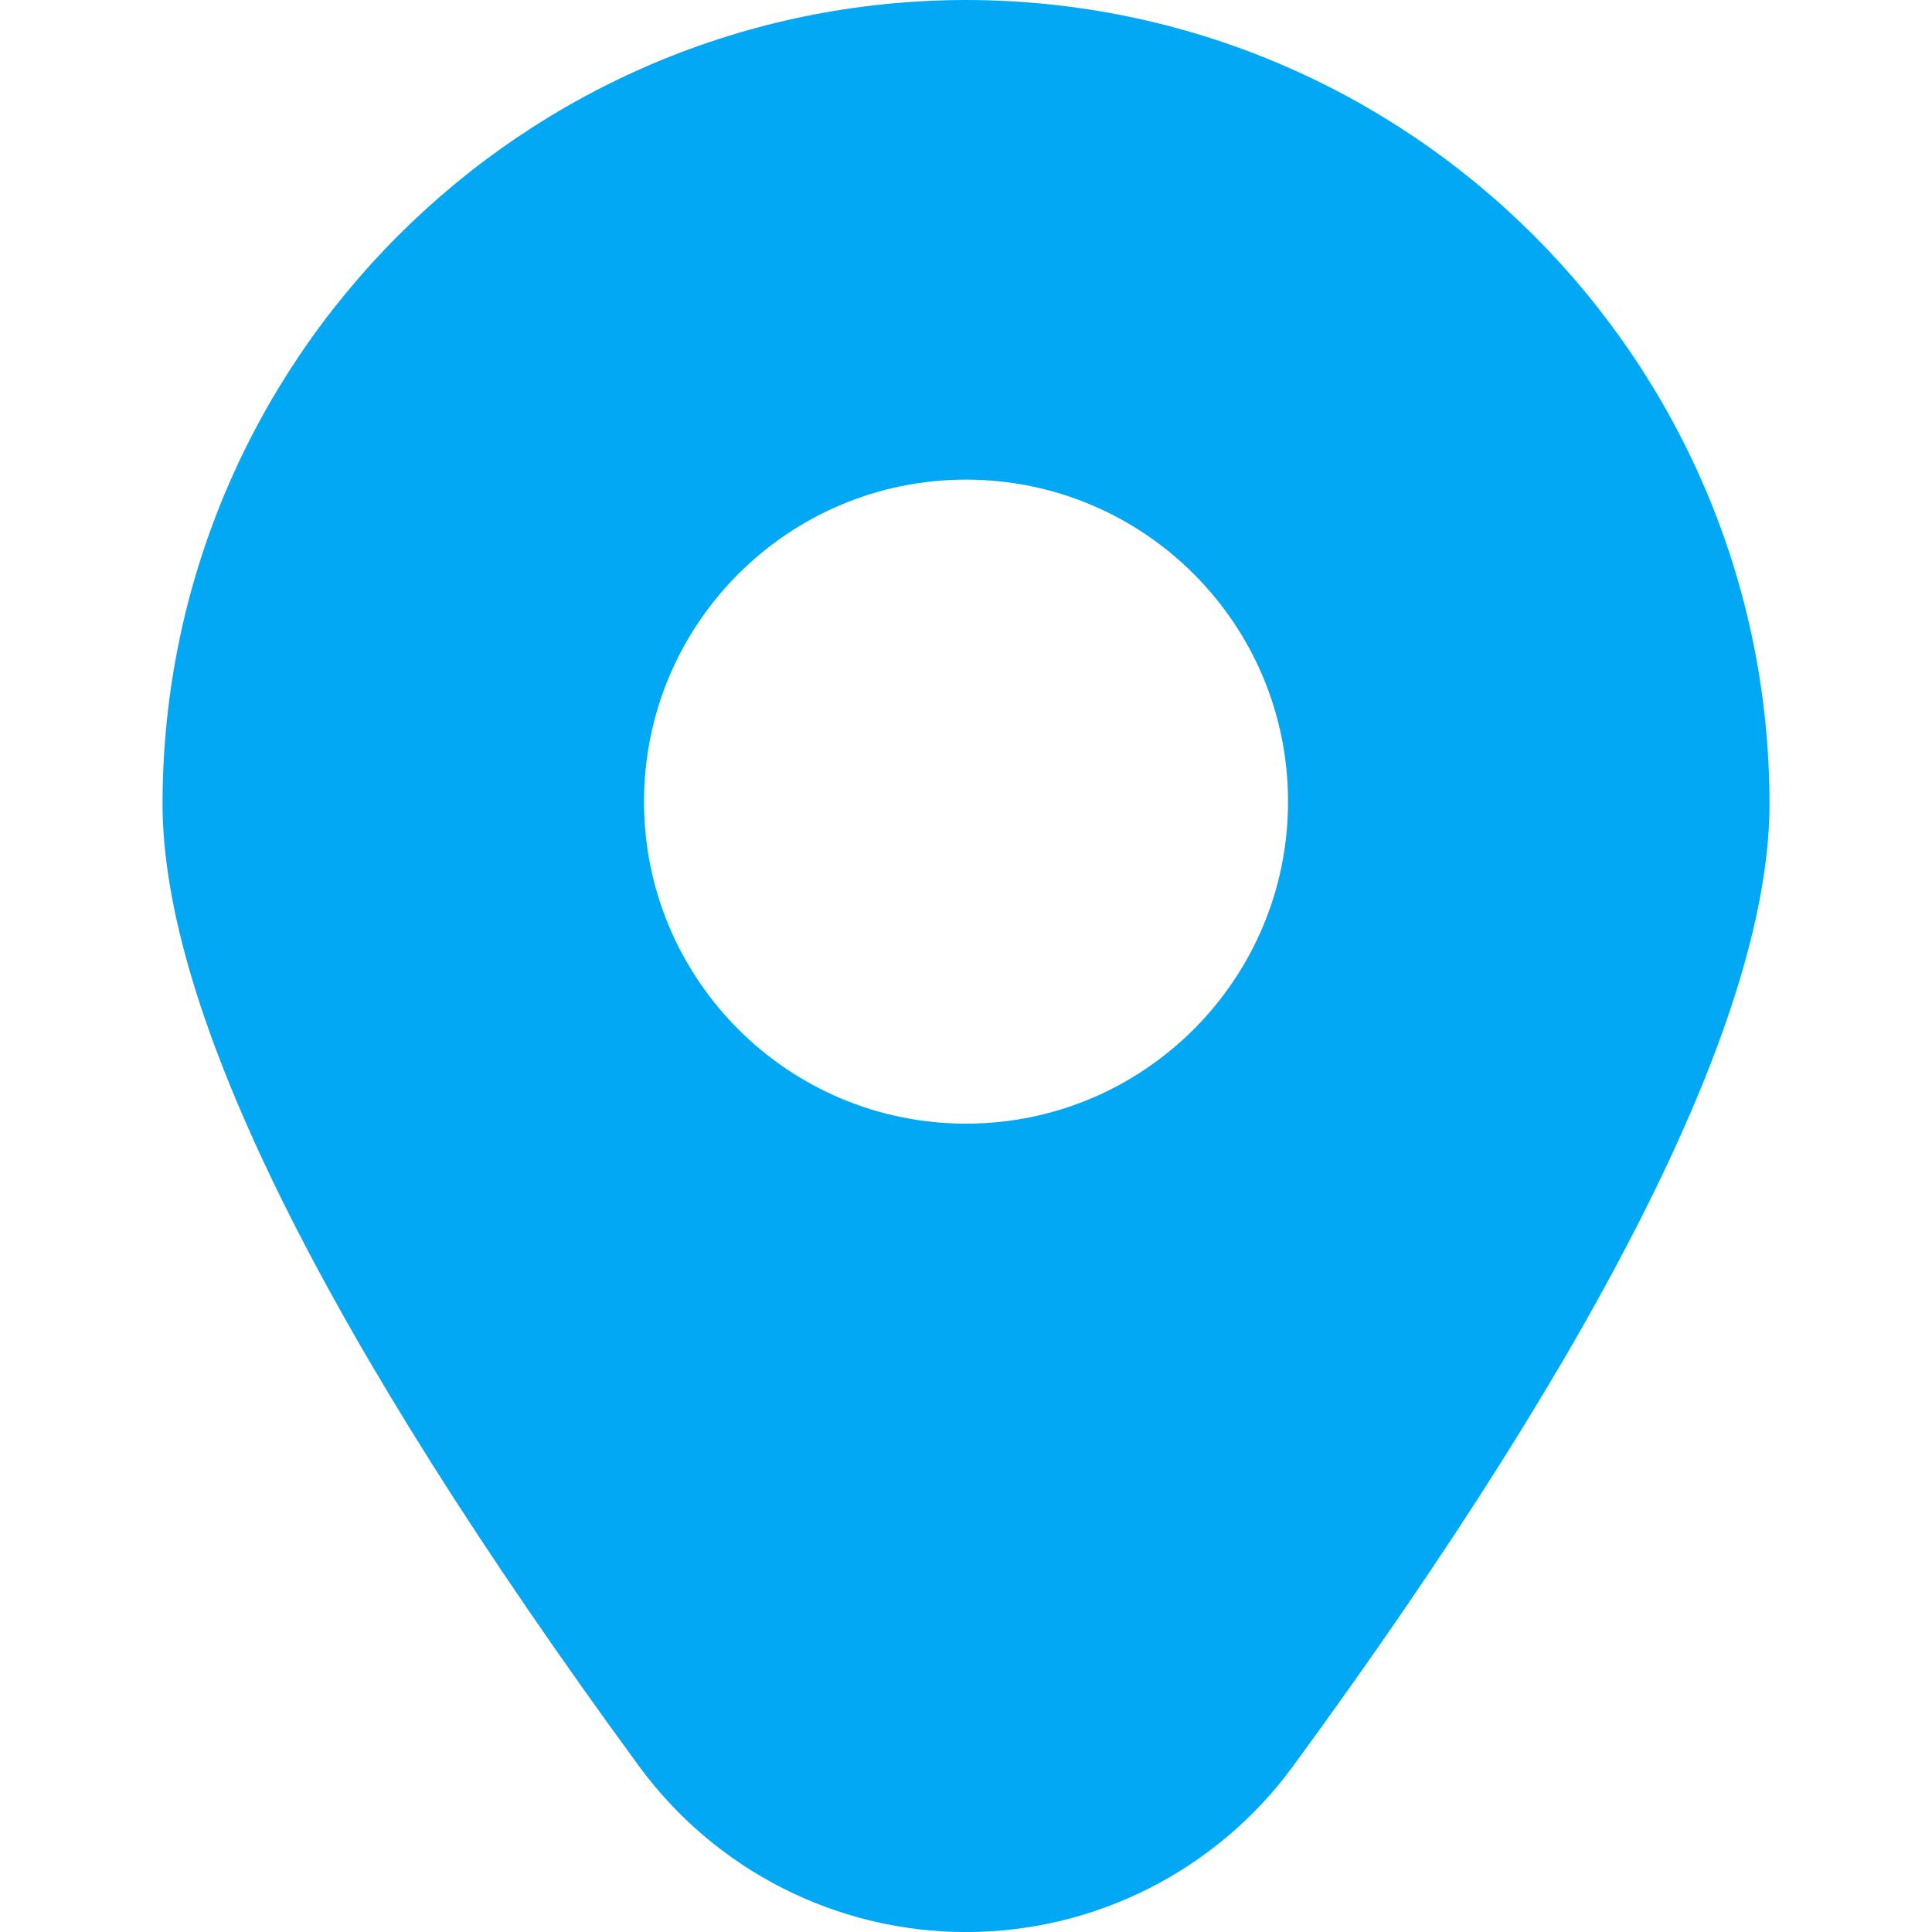
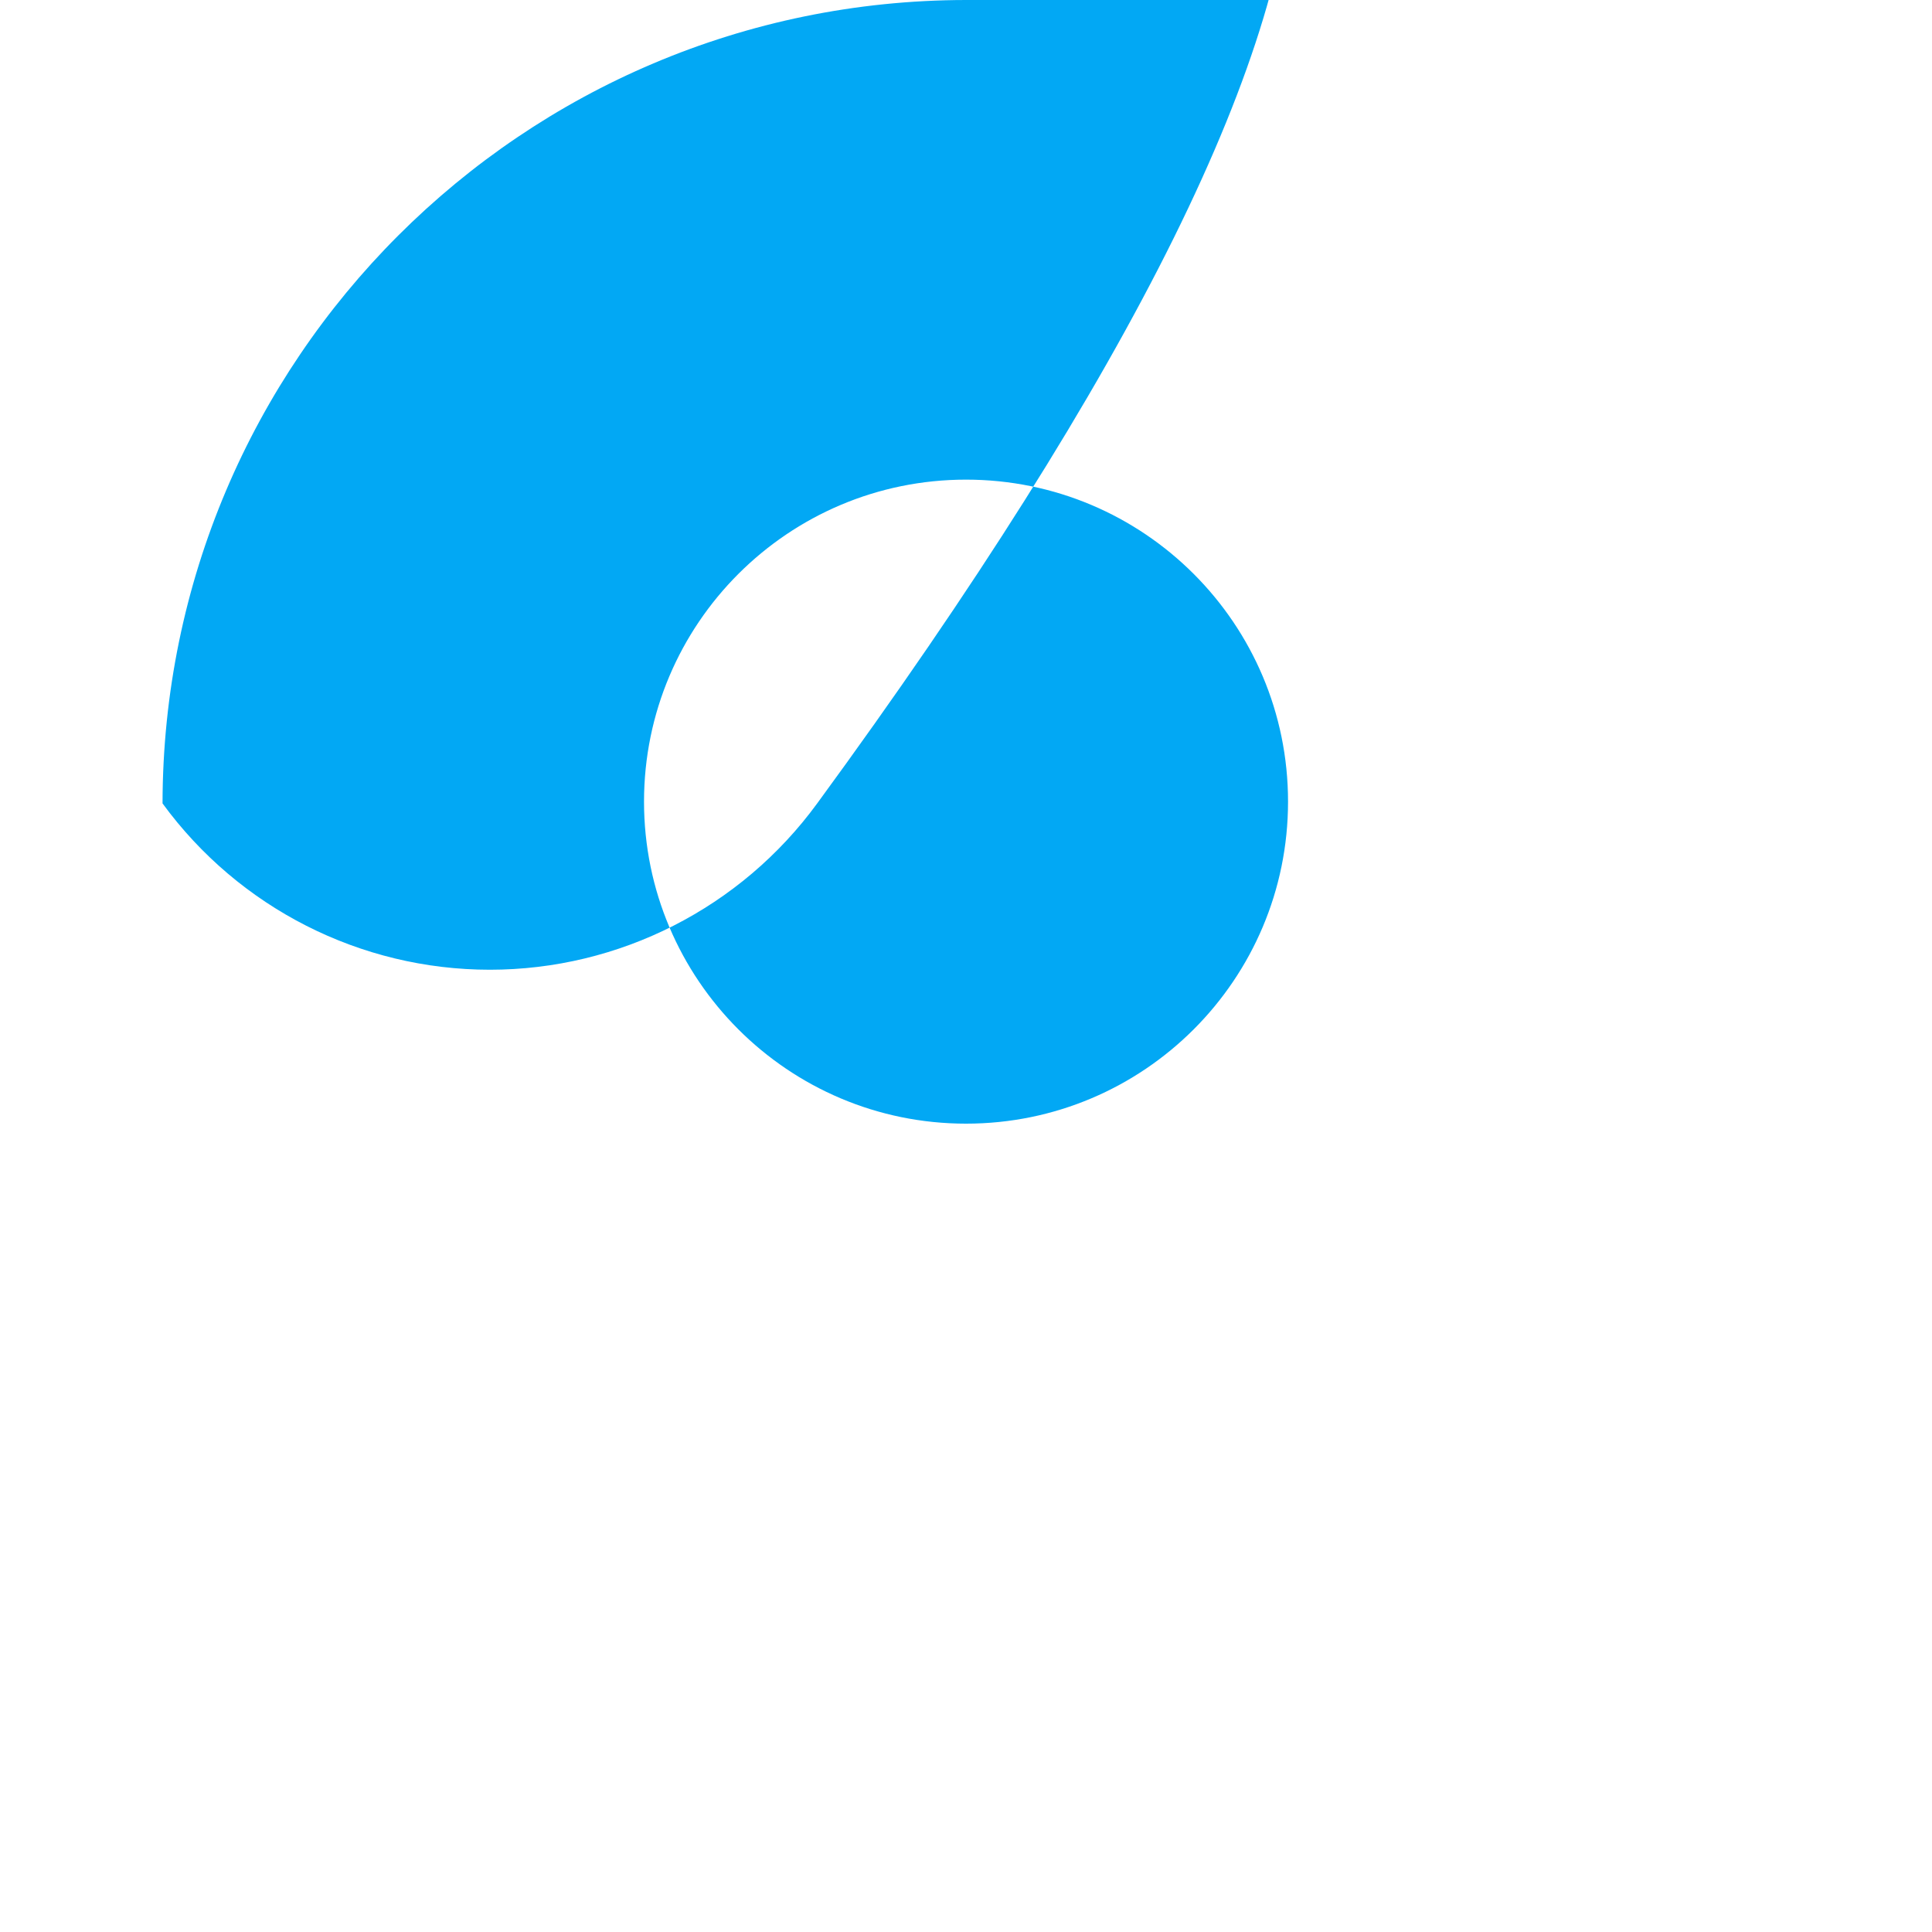
<svg xmlns="http://www.w3.org/2000/svg" version="1.1" width="512" height="512" viewBox="0,0,256,256">
  <g fill="#02a8f4" fill-rule="nonzero" stroke="none" stroke-width="1" stroke-linecap="butt" stroke-linejoin="miter" stroke-miterlimit="10" stroke-dasharray="" stroke-dashoffset="0" font-family="none" font-weight="none" font-size="none" text-anchor="none" style="mix-blend-mode: normal">
    <g transform="translate(0,-0.448) scale(10.667,10.667)">
-       <path d="M12,0.042c-5.509,0.006 -9.974,4.471 -9.981,9.98c0,2.57 1.99,6.592 5.915,11.954c0.948,1.298 2.459,2.066 4.066,2.066c1.607,0 3.118,-0.768 4.066,-2.066c3.925,-5.362 5.915,-9.384 5.915,-11.954c-0.007,-5.509 -4.472,-9.974 -9.981,-9.98zM12,14c-2.209,0 -4,-1.791 -4,-4c0,-2.209 1.791,-4 4,-4c2.209,0 4,1.791 4,4c0,2.209 -1.791,4 -4,4z" />
+       <path d="M12,0.042c-5.509,0.006 -9.974,4.471 -9.981,9.98c0.948,1.298 2.459,2.066 4.066,2.066c1.607,0 3.118,-0.768 4.066,-2.066c3.925,-5.362 5.915,-9.384 5.915,-11.954c-0.007,-5.509 -4.472,-9.974 -9.981,-9.98zM12,14c-2.209,0 -4,-1.791 -4,-4c0,-2.209 1.791,-4 4,-4c2.209,0 4,1.791 4,4c0,2.209 -1.791,4 -4,4z" />
    </g>
  </g>
</svg>